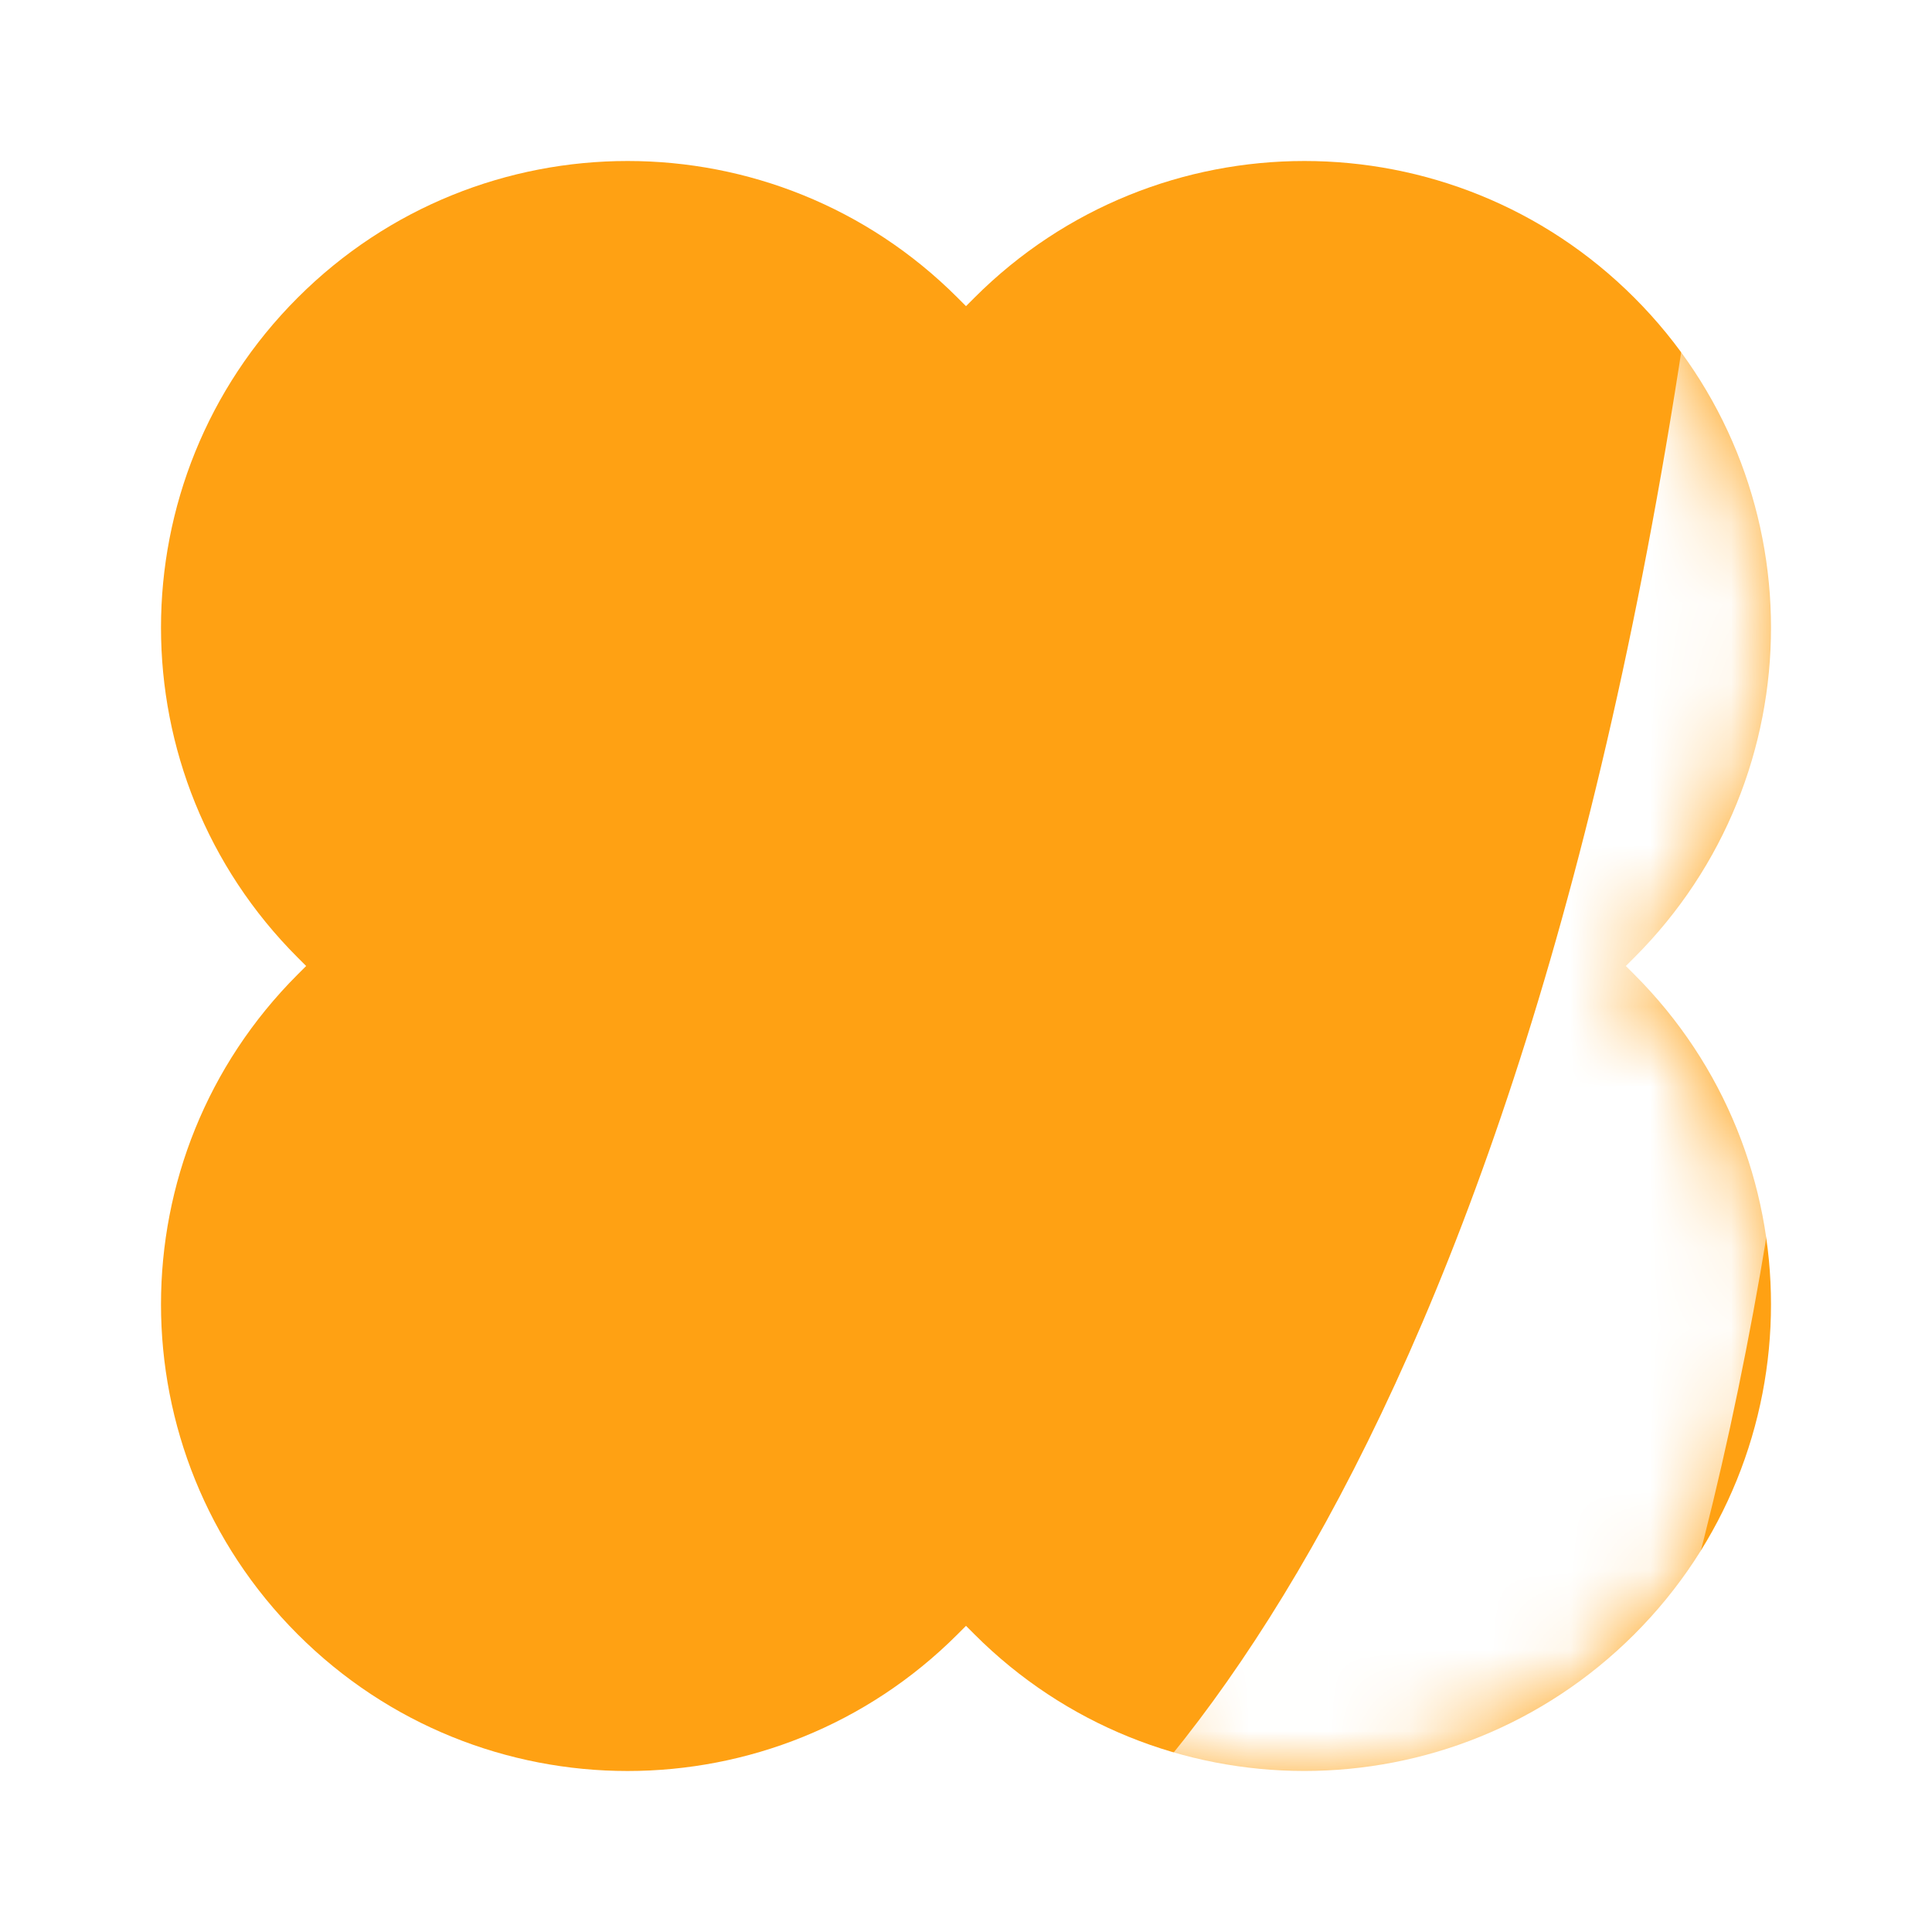
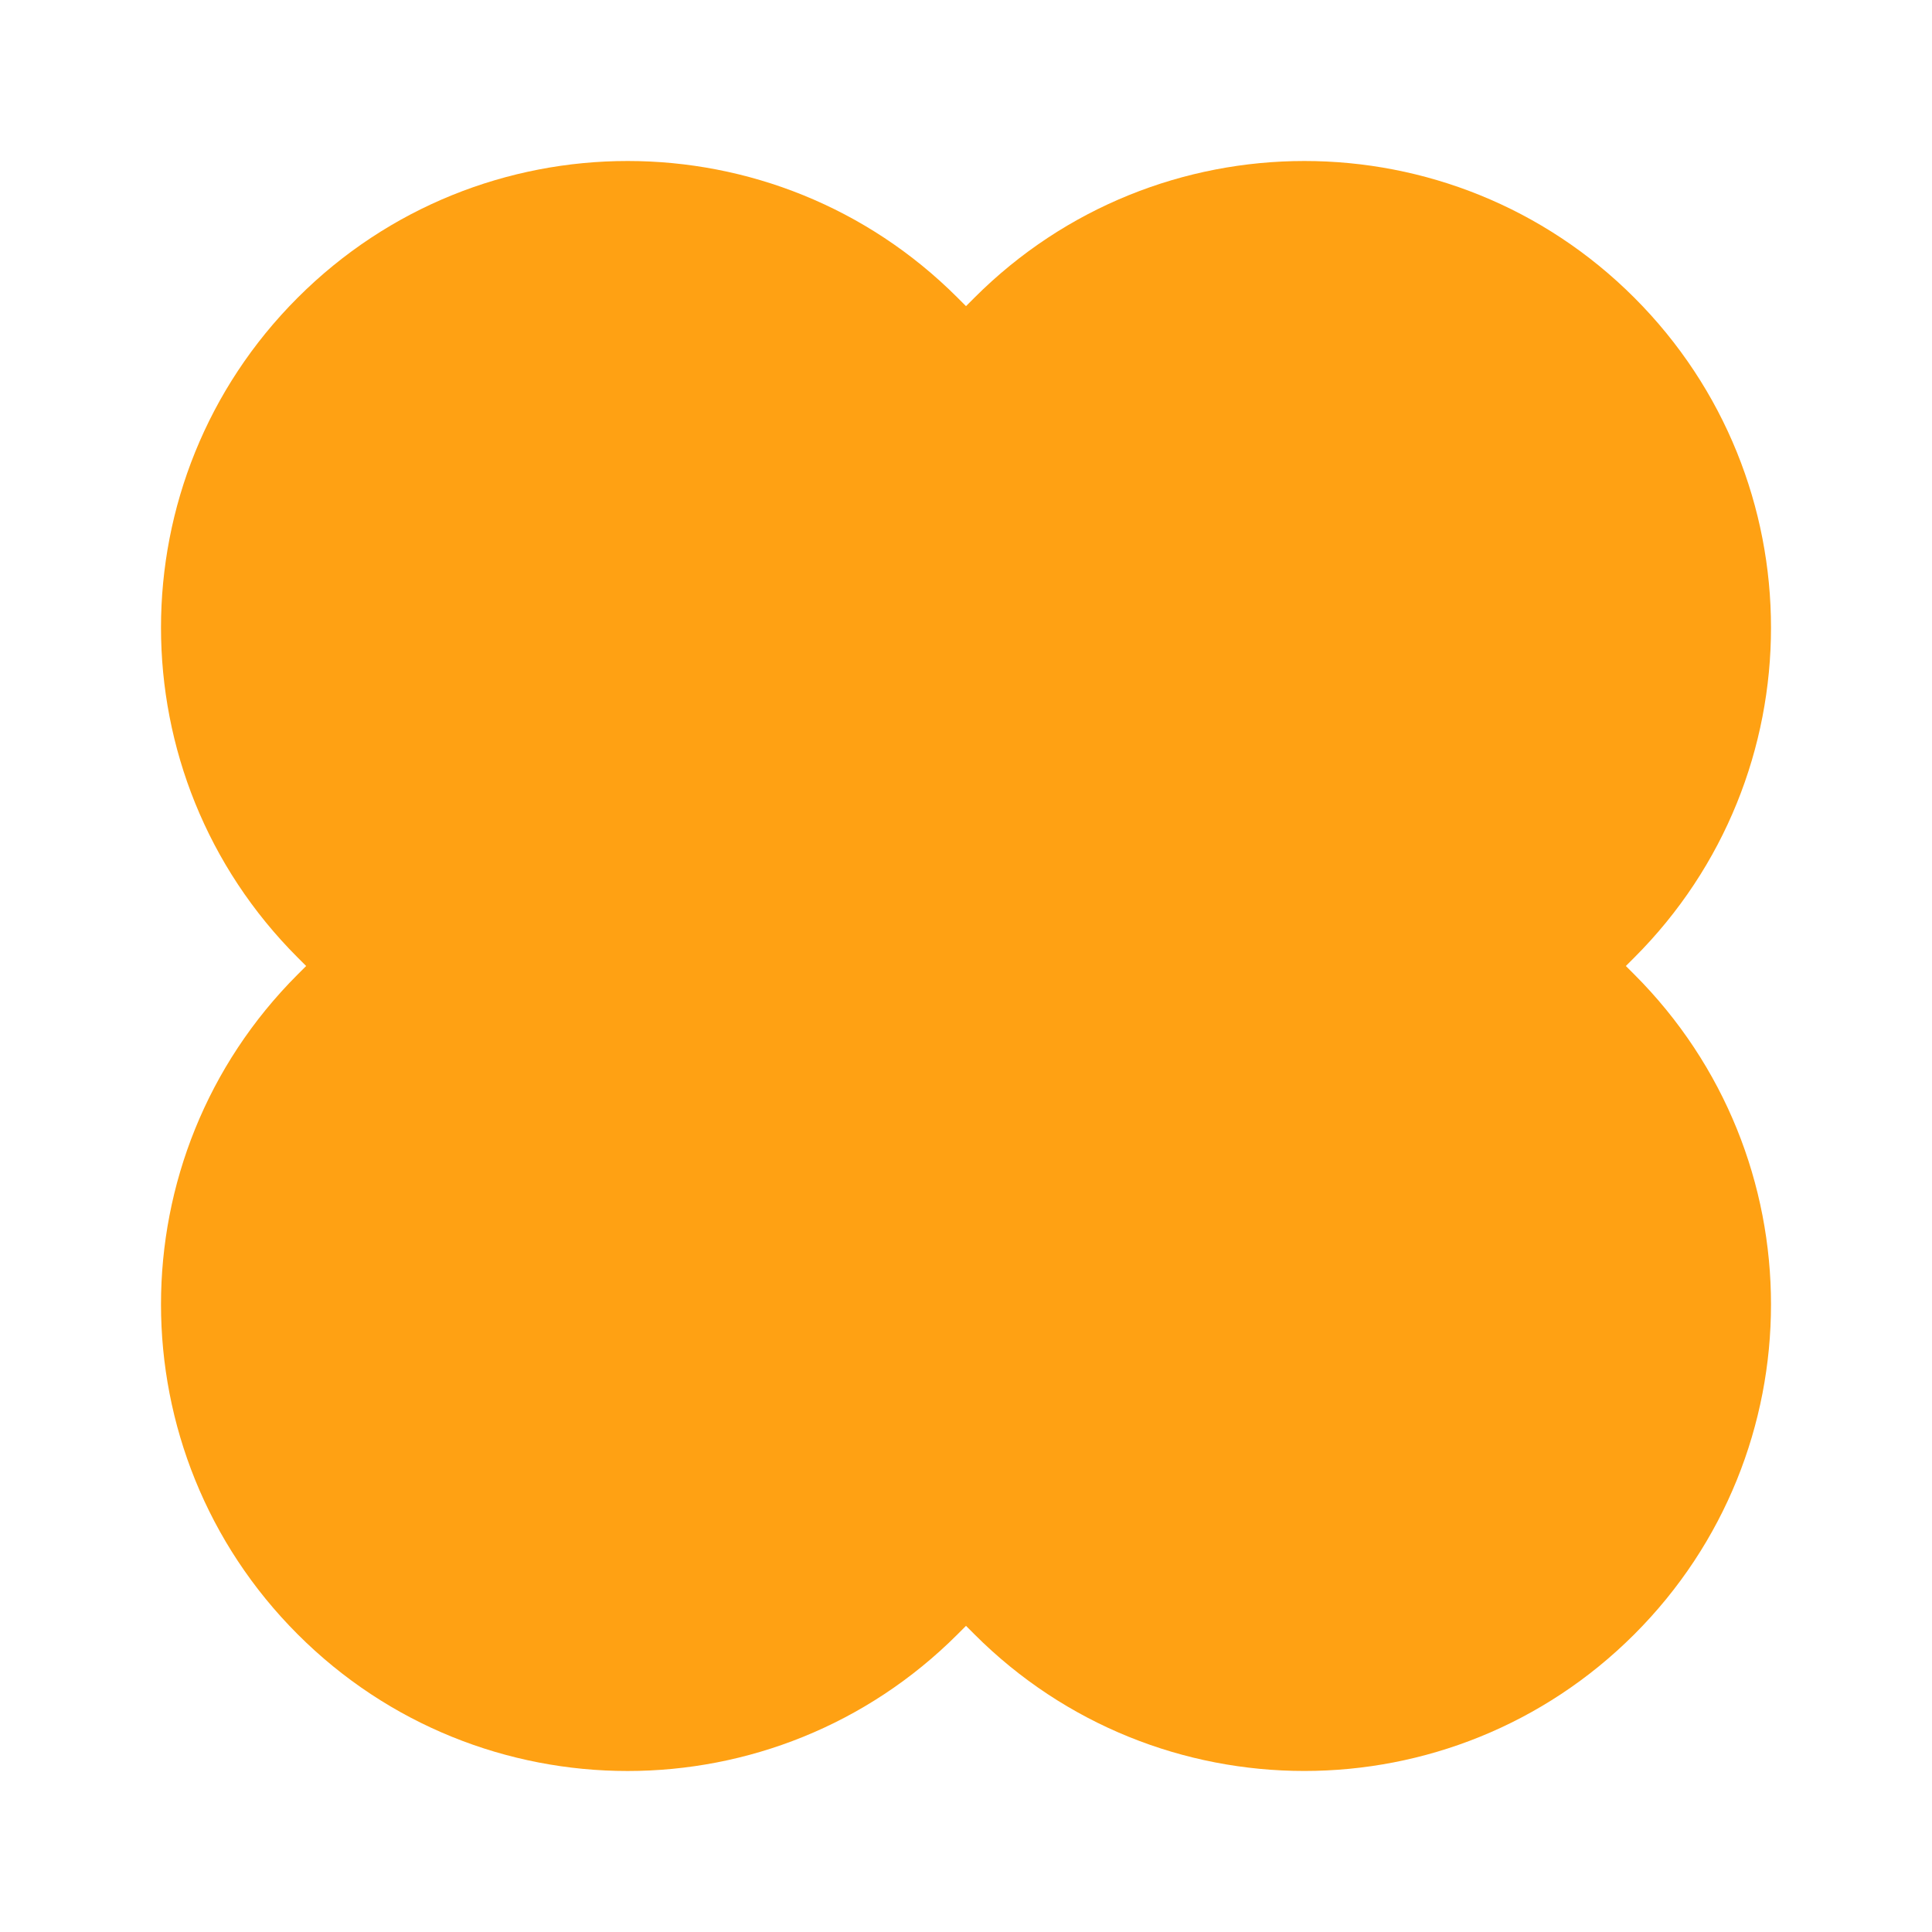
<svg xmlns="http://www.w3.org/2000/svg" fill="none" height="24" viewBox="0 0 24 24" width="24">
  <filter id="a" color-interpolation-filters="sRGB" filterUnits="userSpaceOnUse" height="41.729" width="21.735" x="6.501" y="-7.286">
    <feFlood flood-opacity="0" result="BackgroundImageFix" />
    <feBlend in="SourceGraphic" in2="BackgroundImageFix" mode="normal" result="shape" />
    <feGaussianBlur result="effect1_foregroundBlur" stdDeviation="2.8" />
  </filter>
  <mask id="b" height="21" maskUnits="userSpaceOnUse" width="20" x="2" y="2">
    <path d="m3.698 11.976c-2.264-2.264-2.264-5.934 0-8.197 2.264-2.264 5.934-2.264 8.197 0l.105.105.105-.105c2.264-2.264 5.934-2.264 8.197 0 2.264 2.264 2.264 5.934 0 8.197l-.105.105.105.105c2.264 2.264 2.264 5.934 0 8.197s-5.934 2.264-8.197 0l-.105-.105-.105.105c-2.264 2.264-5.934 2.264-8.197 0-2.264-2.264-2.264-5.934 0-8.197l.105-.105z" fill="#ffa113" />
  </mask>
  <path d="m3.698 11.895c-2.264-2.264-2.264-5.934 0-8.197 2.264-2.264 5.934-2.264 8.197 0l.105.105.105-.105c2.264-2.264 5.934-2.264 8.197-0 2.264 2.264 2.264 5.934 0 8.197l-.105.105.105.105c2.264 2.264 2.264 5.934 0 8.197s-5.934 2.264-8.197 0l-.105-.105-.105.105c-2.264 2.264-5.934 2.264-8.197 0-2.264-2.264-2.264-5.934 0-8.197l.105-.105z" fill="#ffa113" />
  <g mask="url(#b)">
    <g filter="url(#a)">
-       <path d="m15.334 28.843c4.947-1.496 7.898-15.013 7.2-24.723-.149-2.069-.944-5.806-.944-5.806-1.403 16.989-6.336 23.755-9.49 25.777z" fill="#fff" />
-     </g>
+       </g>
  </g>
</svg>